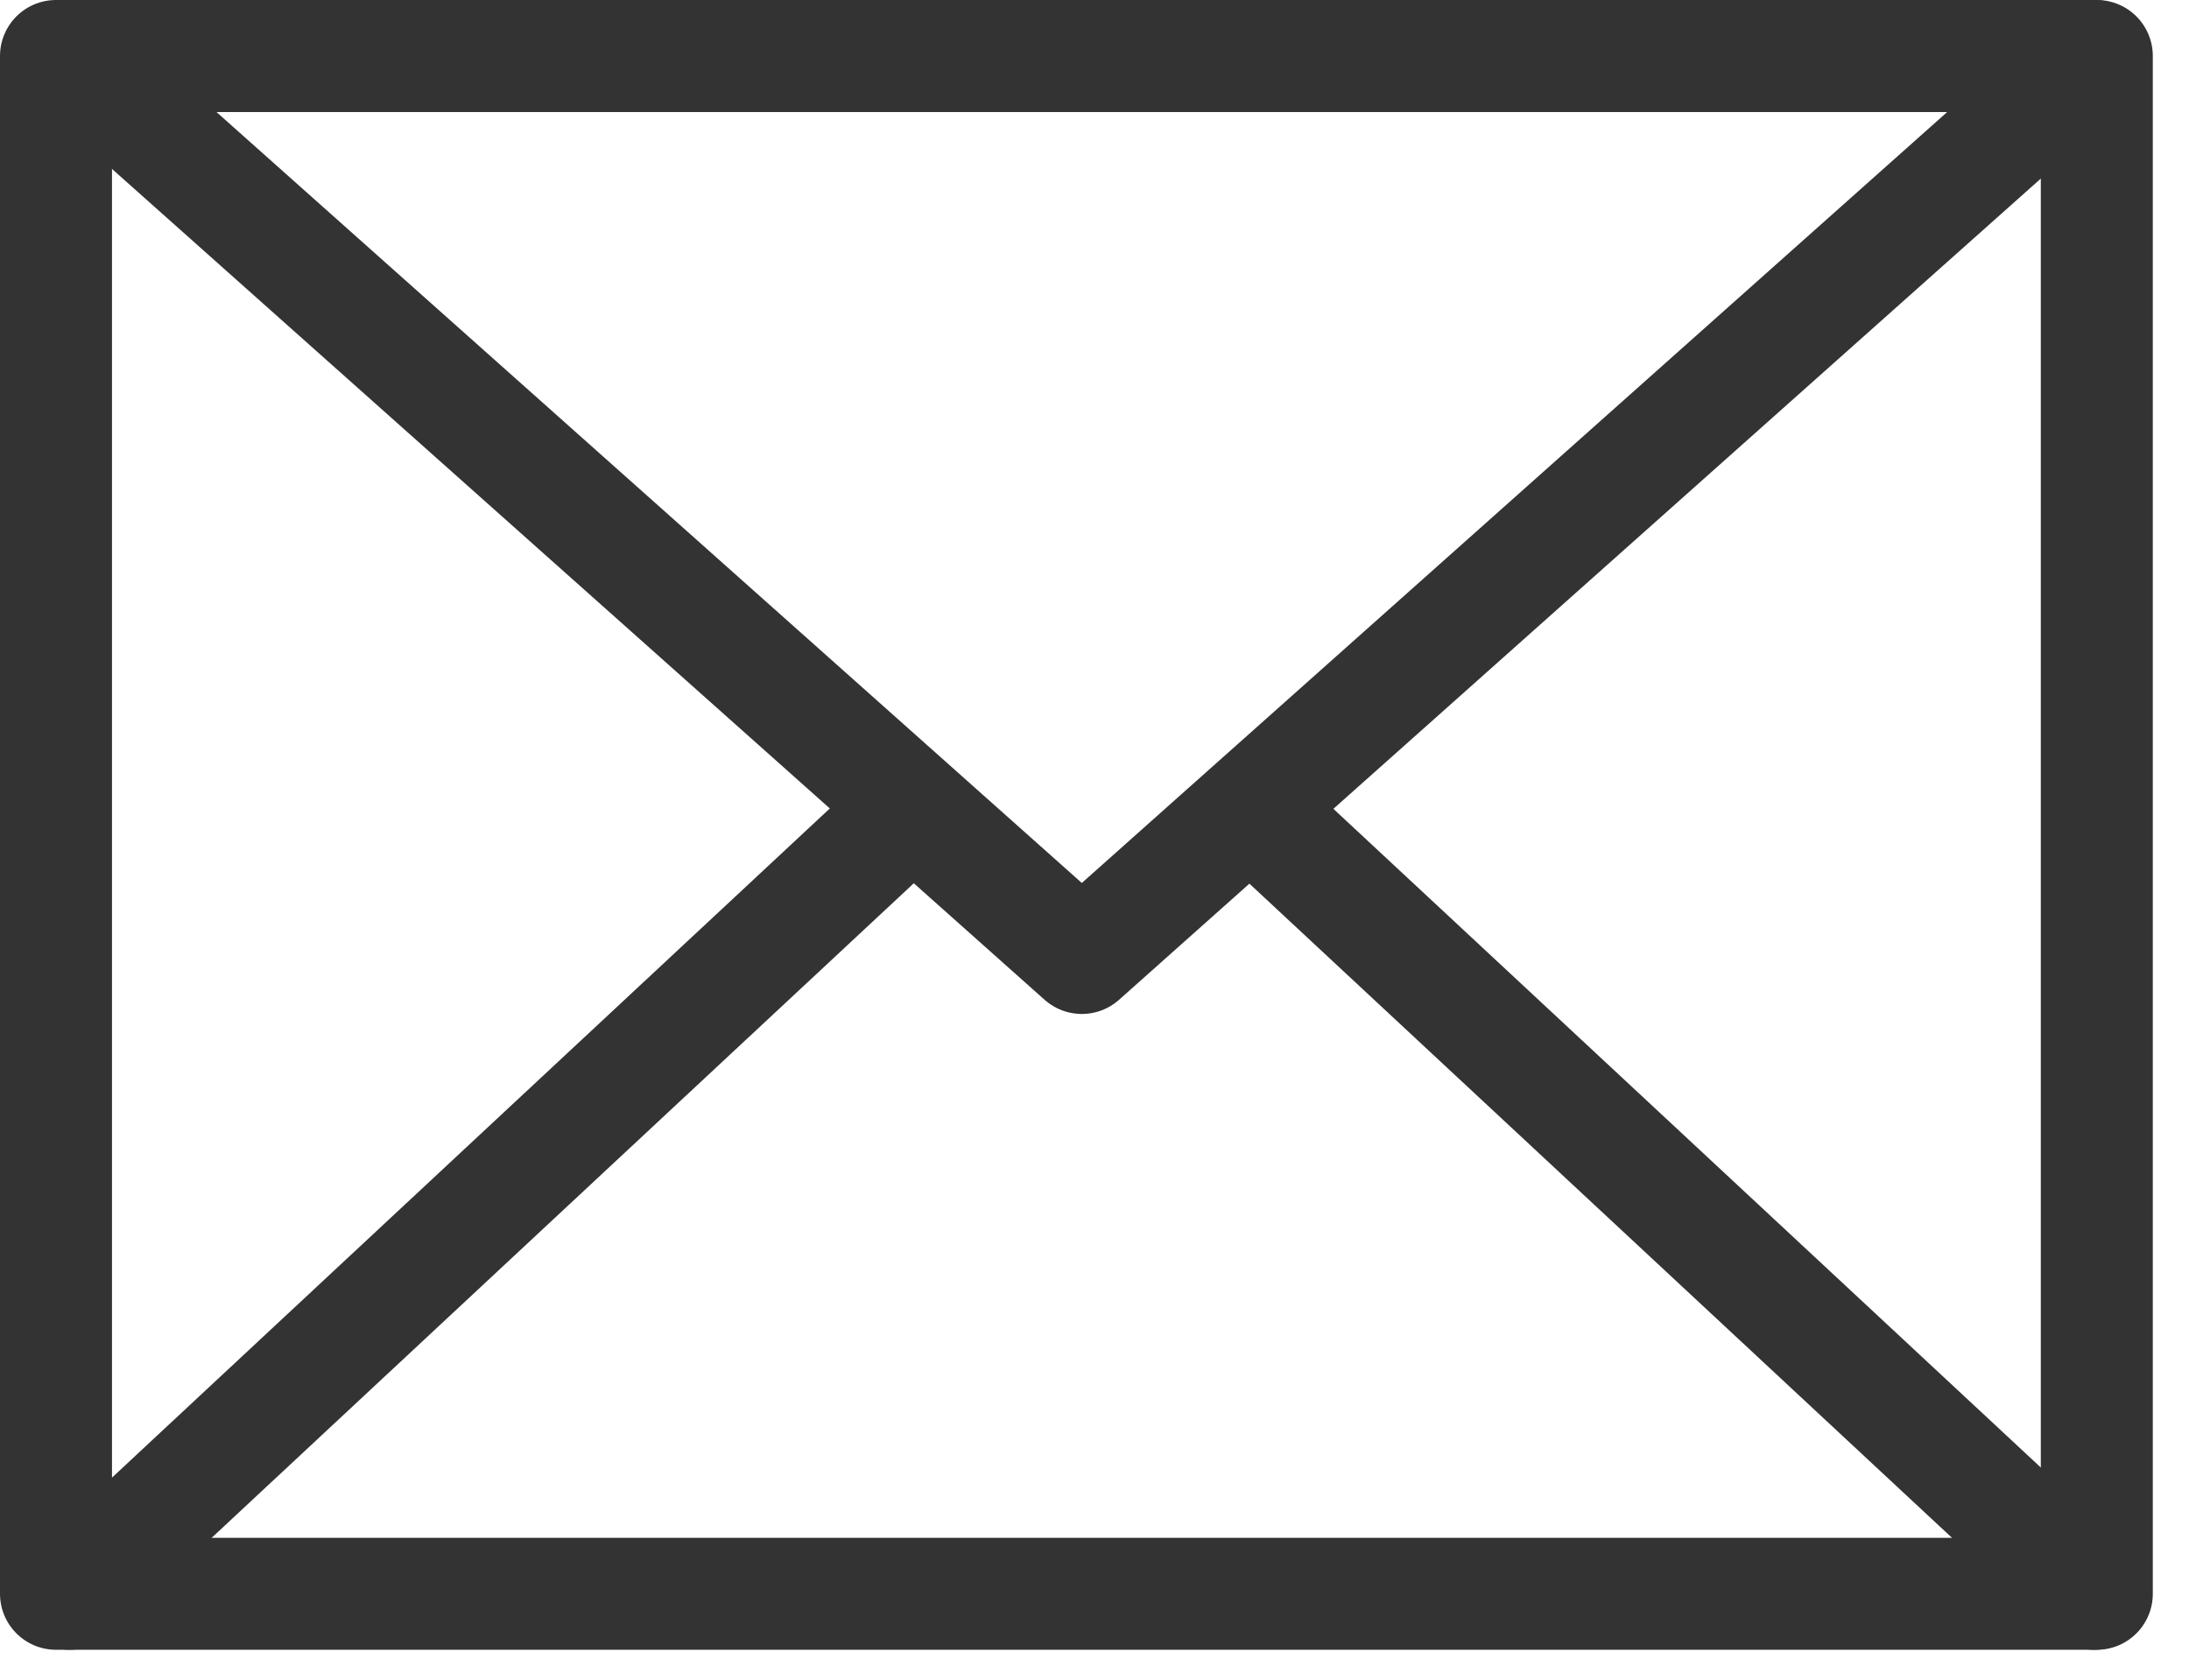
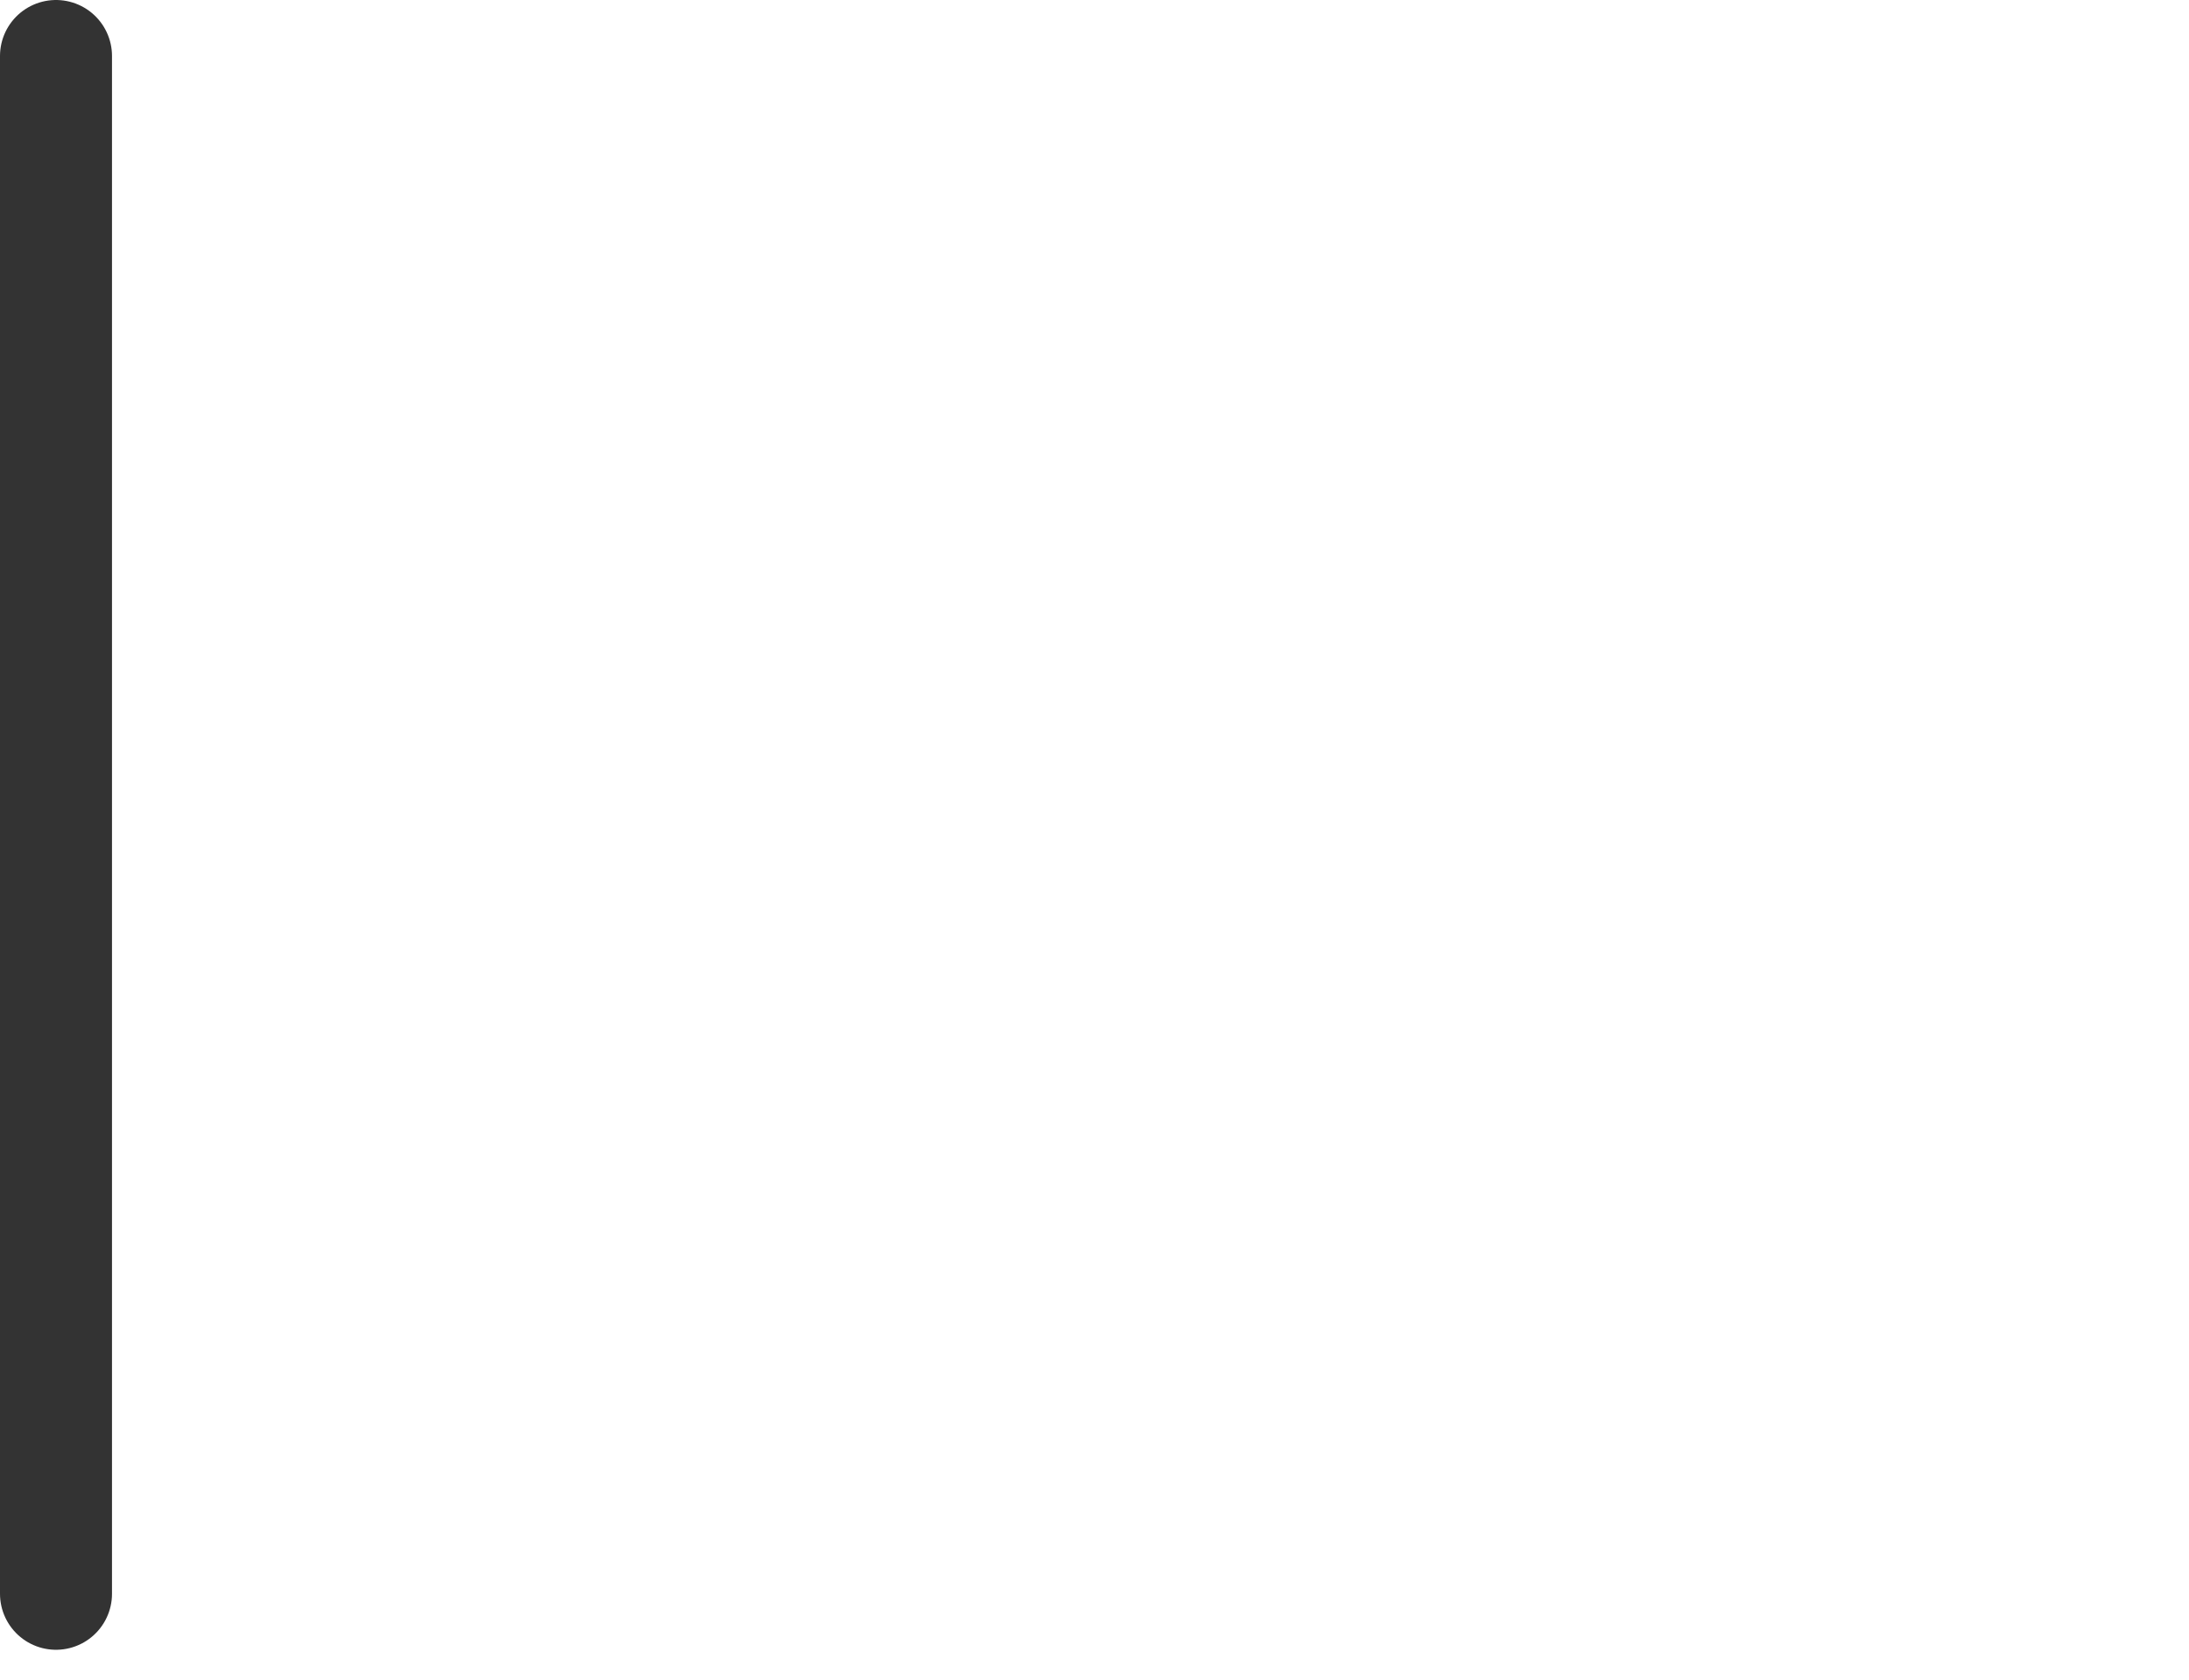
<svg xmlns="http://www.w3.org/2000/svg" width="43" height="33" viewBox="0 0 43 33">
  <g fill="none" fill-rule="evenodd">
-     <path stroke="#333" stroke-linecap="round" stroke-linejoin="round" stroke-width="2.2" d="M1.1 31.313h40.089V1.1H1.1z" />
-     <path d="M41.139 1.1L21.251 18.821 1.363 1.1z" />
+     <path stroke="#333" stroke-linecap="round" stroke-linejoin="round" stroke-width="2.2" d="M1.1 31.313V1.1H1.1z" />
    <g stroke="#333" stroke-linecap="round" stroke-linejoin="round" stroke-width="2.2">
-       <path d="M41.139 1.1L21.251 18.821 1.363 1.1zM1.365 31.313L17.18 16.568M25.239 16.506l15.9 14.807" />
-     </g>
+       </g>
  </g>
</svg>